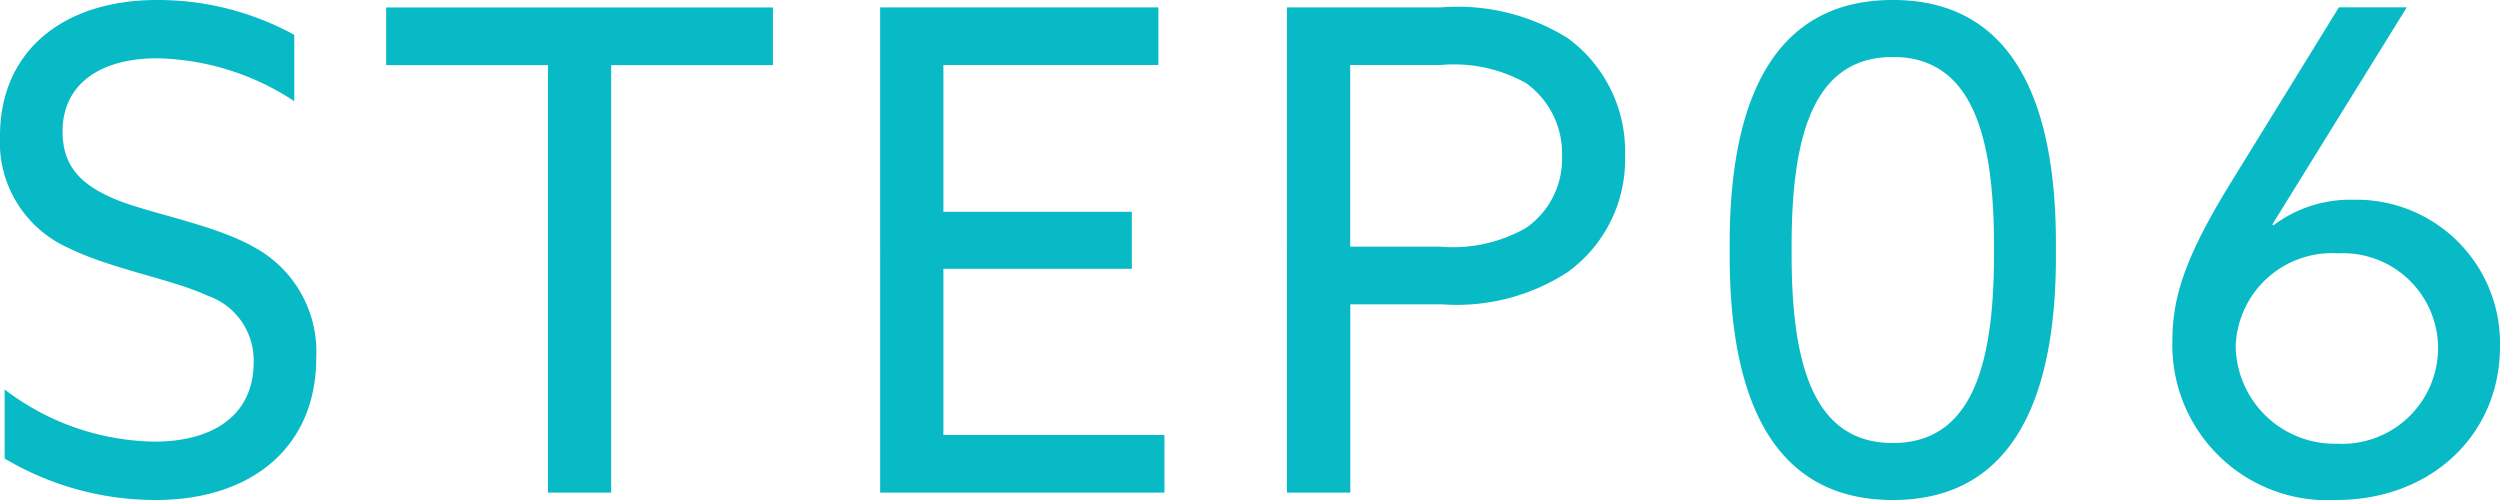
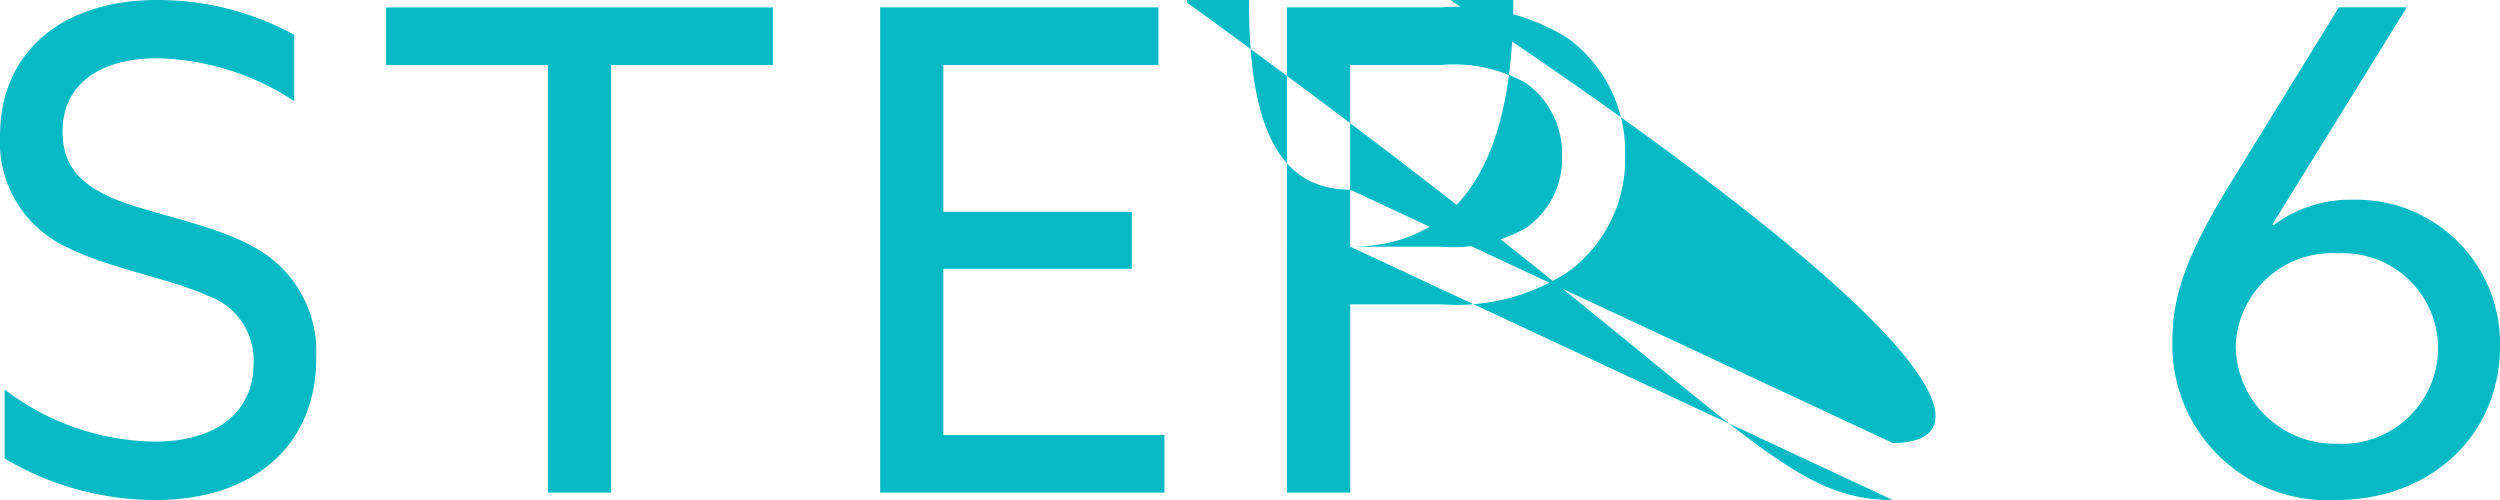
<svg xmlns="http://www.w3.org/2000/svg" width="100" height="20" viewBox="0 0 100 20">
-   <path id="step06" d="M1.474-5v2.761A11.8,11.8,0,0,0,7.52-.58c3.835,0,6.418-2.118,6.418-5.684a4.755,4.755,0,0,0-2.477-4.424c-1.651-.938-4.288-1.367-5.646-1.957s-2.024-1.34-2.024-2.681c0-1.9,1.518-2.922,3.782-2.922a10.306,10.306,0,0,1,5.486,1.716v-2.654A11.355,11.355,0,0,0,7.573-20.58c-3.755,0-6.285,2.038-6.285,5.442A4.629,4.629,0,0,0,4.031-10.66c1.678.831,4.181,1.26,5.539,1.9a2.733,2.733,0,0,1,1.864,2.681c0,2.064-1.571,3.164-3.968,3.164A10.1,10.1,0,0,1,1.474-5ZM23.205-.875h2.53v-17.1h6.471v-2.306H16.734v2.306h6.471Zm13.289,0H47.866V-3.181H39.024V-9.829h7.537v-2.279H39.024v-5.871h8.6v-2.306H36.494Zm16.272,0H55.3V-8.408h3.648A8.143,8.143,0,0,0,64-9.7a5.553,5.553,0,0,0,2.29-4.665A5.6,5.6,0,0,0,64-19.052a8.32,8.32,0,0,0-5.06-1.233H52.766Zm2.53-9.839v-7.265h3.6a5.915,5.915,0,0,1,3.435.724,3.457,3.457,0,0,1,1.438,2.922,3.358,3.358,0,0,1-1.438,2.869,5.906,5.906,0,0,1-3.435.751ZM77-.58c4.873,0,6.525-4.182,6.525-9.759v-.483c0-5.576-1.651-9.759-6.525-9.759s-6.525,4.182-6.525,9.759v.483C70.476-4.762,72.127-.58,77-.58Zm0-2.279c-3.222,0-4.048-3.244-4.048-7.56v-.322c0-4.316.826-7.56,4.048-7.56s4.048,3.244,4.048,7.56v.322C81.048-6.1,80.223-2.859,77-2.859ZM94.737-.58c3.782,0,6.551-2.6,6.551-6.139a5.74,5.74,0,0,0-5.859-5.871,5.124,5.124,0,0,0-3.2,1.019L92.18-11.6l5.379-8.686H94.843l-4.314,7c-1.731,2.815-2.344,4.477-2.344,6.3A6.207,6.207,0,0,0,94.737-.58Zm.027-2.252a3.958,3.958,0,0,1-4.048-3.914,3.852,3.852,0,0,1,4.1-3.7,3.8,3.8,0,0,1,3.995,3.807A3.837,3.837,0,0,1,94.763-2.832Z" transform="translate(-1.288 20.58)" fill="#07bac5" />
+   <path id="step06" d="M1.474-5v2.761A11.8,11.8,0,0,0,7.52-.58c3.835,0,6.418-2.118,6.418-5.684a4.755,4.755,0,0,0-2.477-4.424c-1.651-.938-4.288-1.367-5.646-1.957s-2.024-1.34-2.024-2.681c0-1.9,1.518-2.922,3.782-2.922a10.306,10.306,0,0,1,5.486,1.716v-2.654A11.355,11.355,0,0,0,7.573-20.58c-3.755,0-6.285,2.038-6.285,5.442A4.629,4.629,0,0,0,4.031-10.66c1.678.831,4.181,1.26,5.539,1.9a2.733,2.733,0,0,1,1.864,2.681c0,2.064-1.571,3.164-3.968,3.164A10.1,10.1,0,0,1,1.474-5ZM23.205-.875h2.53v-17.1h6.471v-2.306H16.734v2.306h6.471Zm13.289,0H47.866V-3.181H39.024V-9.829h7.537v-2.279H39.024v-5.871h8.6v-2.306H36.494Zm16.272,0H55.3V-8.408h3.648A8.143,8.143,0,0,0,64-9.7a5.553,5.553,0,0,0,2.29-4.665A5.6,5.6,0,0,0,64-19.052a8.32,8.32,0,0,0-5.06-1.233H52.766Zm2.53-9.839v-7.265h3.6a5.915,5.915,0,0,1,3.435.724,3.457,3.457,0,0,1,1.438,2.922,3.358,3.358,0,0,1-1.438,2.869,5.906,5.906,0,0,1-3.435.751Zc4.873,0,6.525-4.182,6.525-9.759v-.483c0-5.576-1.651-9.759-6.525-9.759s-6.525,4.182-6.525,9.759v.483C70.476-4.762,72.127-.58,77-.58Zm0-2.279c-3.222,0-4.048-3.244-4.048-7.56v-.322c0-4.316.826-7.56,4.048-7.56s4.048,3.244,4.048,7.56v.322C81.048-6.1,80.223-2.859,77-2.859ZM94.737-.58c3.782,0,6.551-2.6,6.551-6.139a5.74,5.74,0,0,0-5.859-5.871,5.124,5.124,0,0,0-3.2,1.019L92.18-11.6l5.379-8.686H94.843l-4.314,7c-1.731,2.815-2.344,4.477-2.344,6.3A6.207,6.207,0,0,0,94.737-.58Zm.027-2.252a3.958,3.958,0,0,1-4.048-3.914,3.852,3.852,0,0,1,4.1-3.7,3.8,3.8,0,0,1,3.995,3.807A3.837,3.837,0,0,1,94.763-2.832Z" transform="translate(-1.288 20.58)" fill="#07bac5" />
</svg>